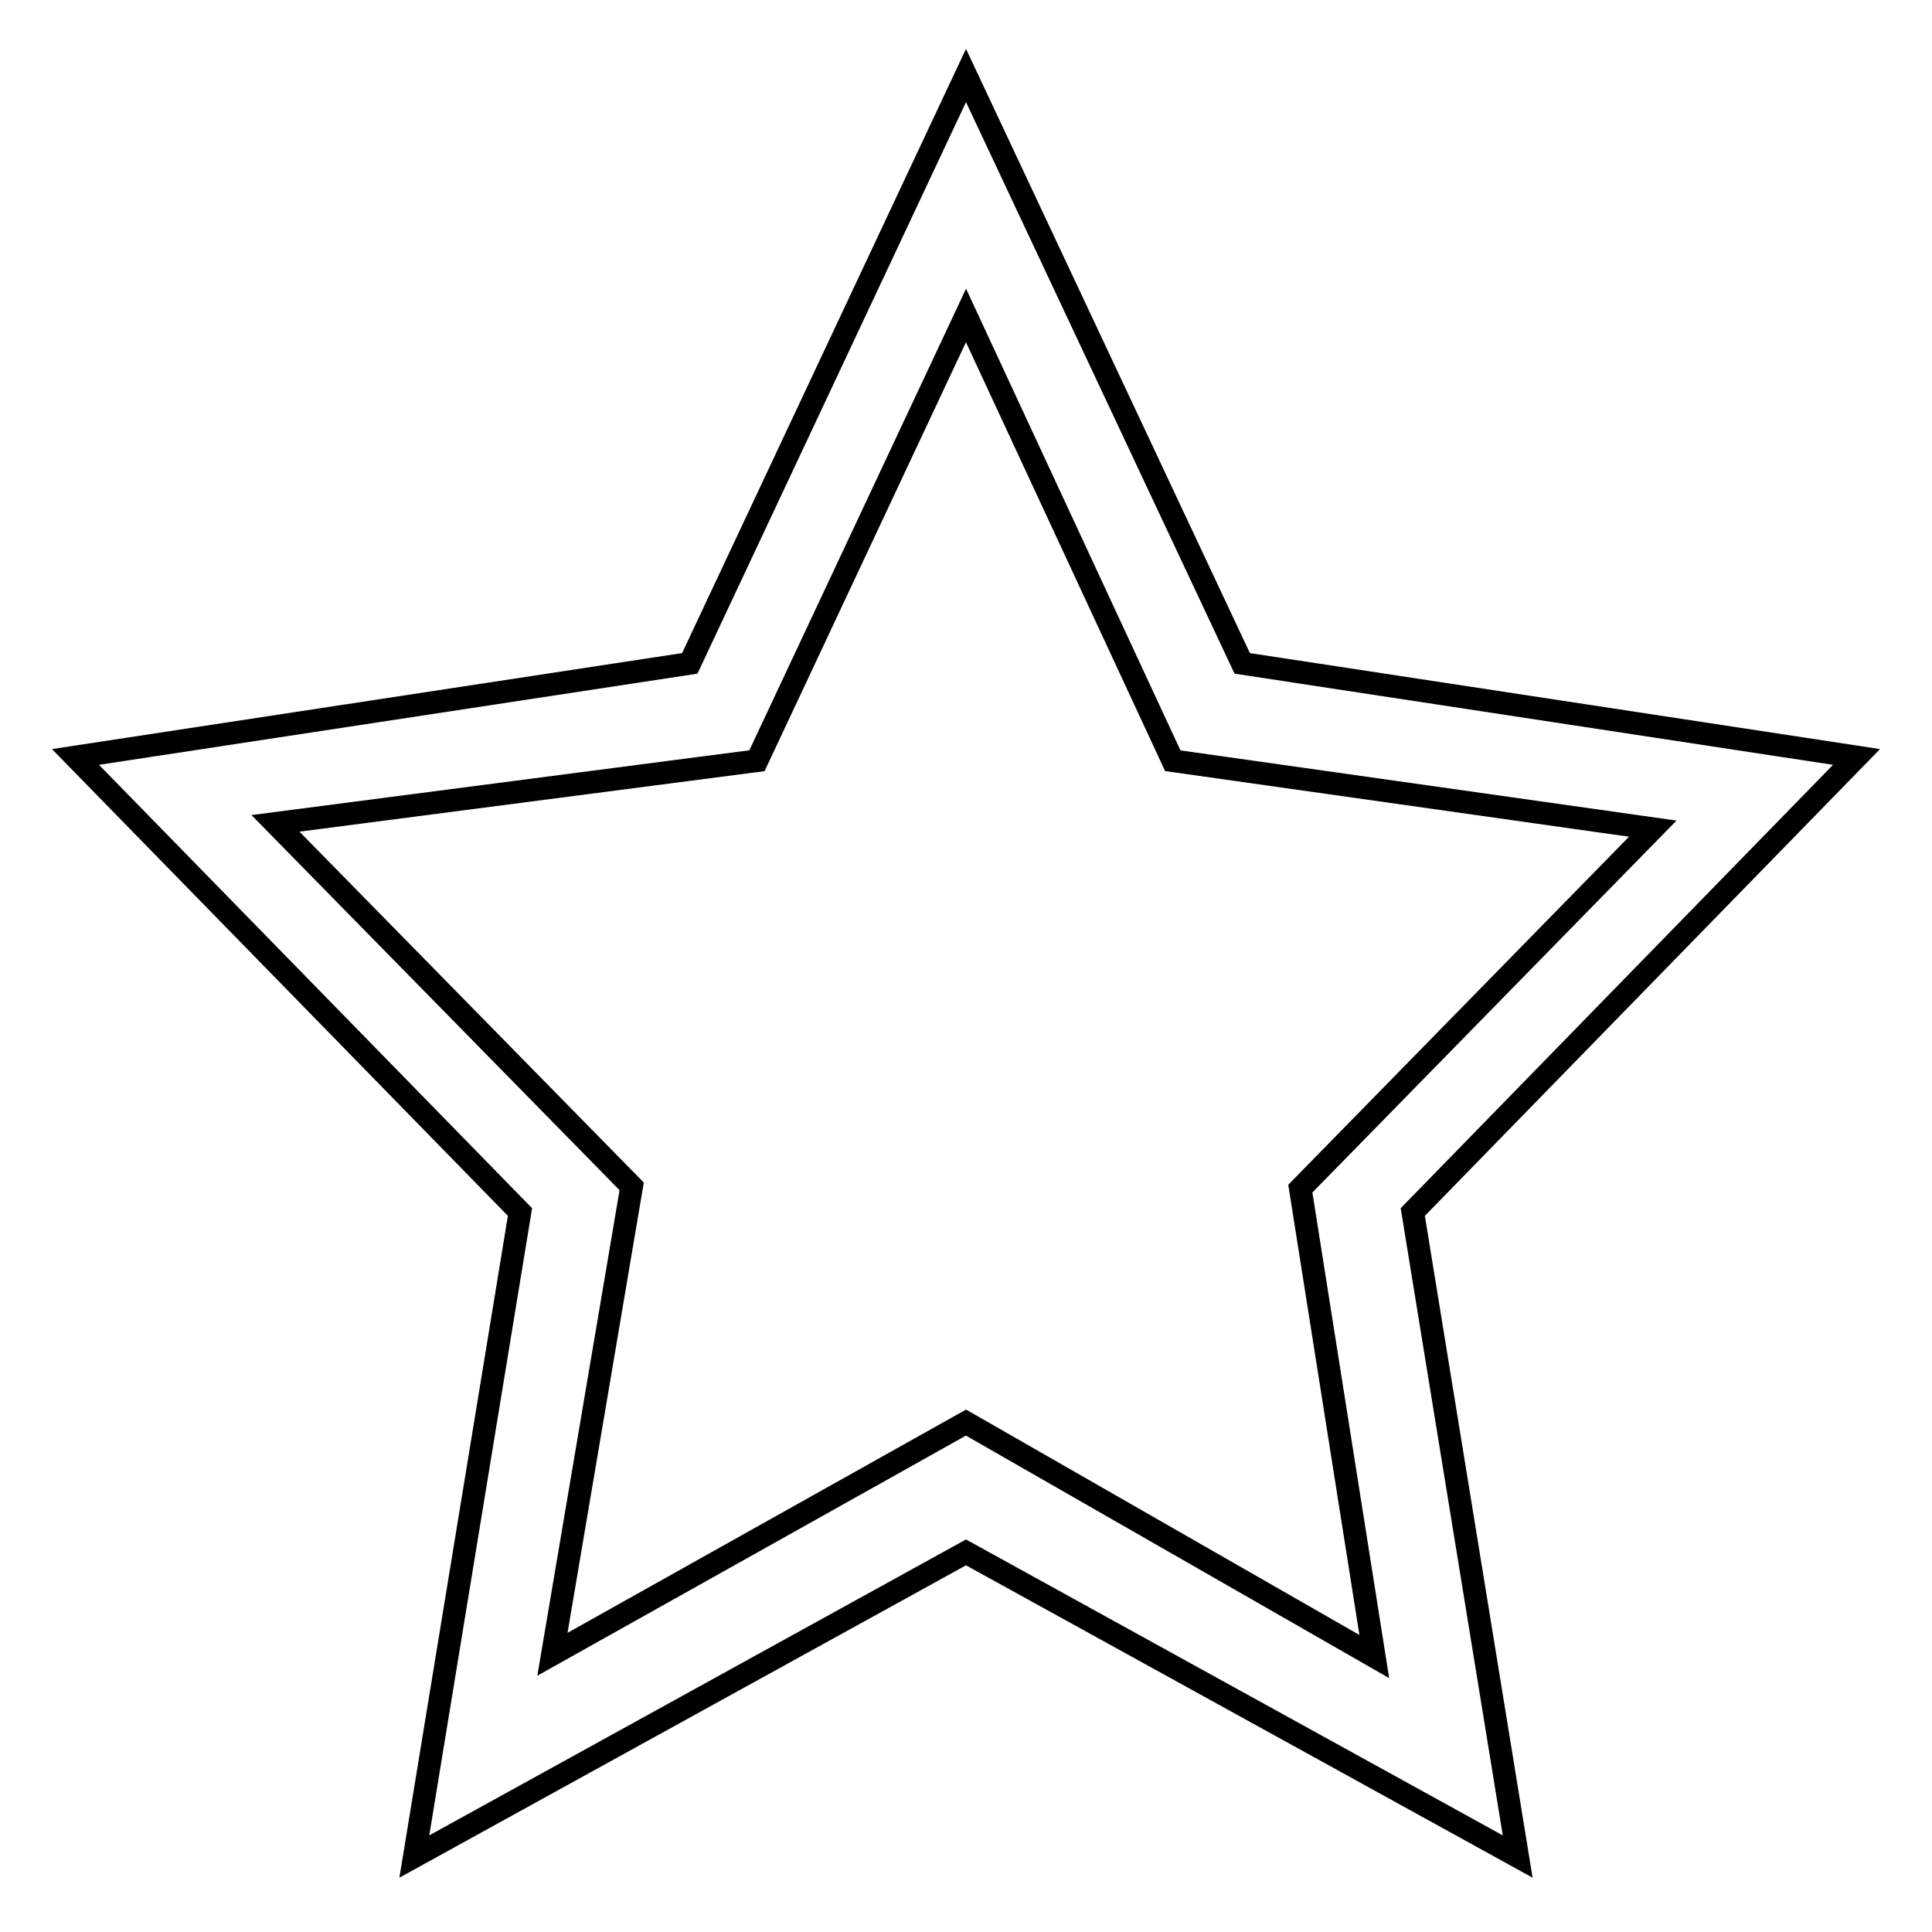
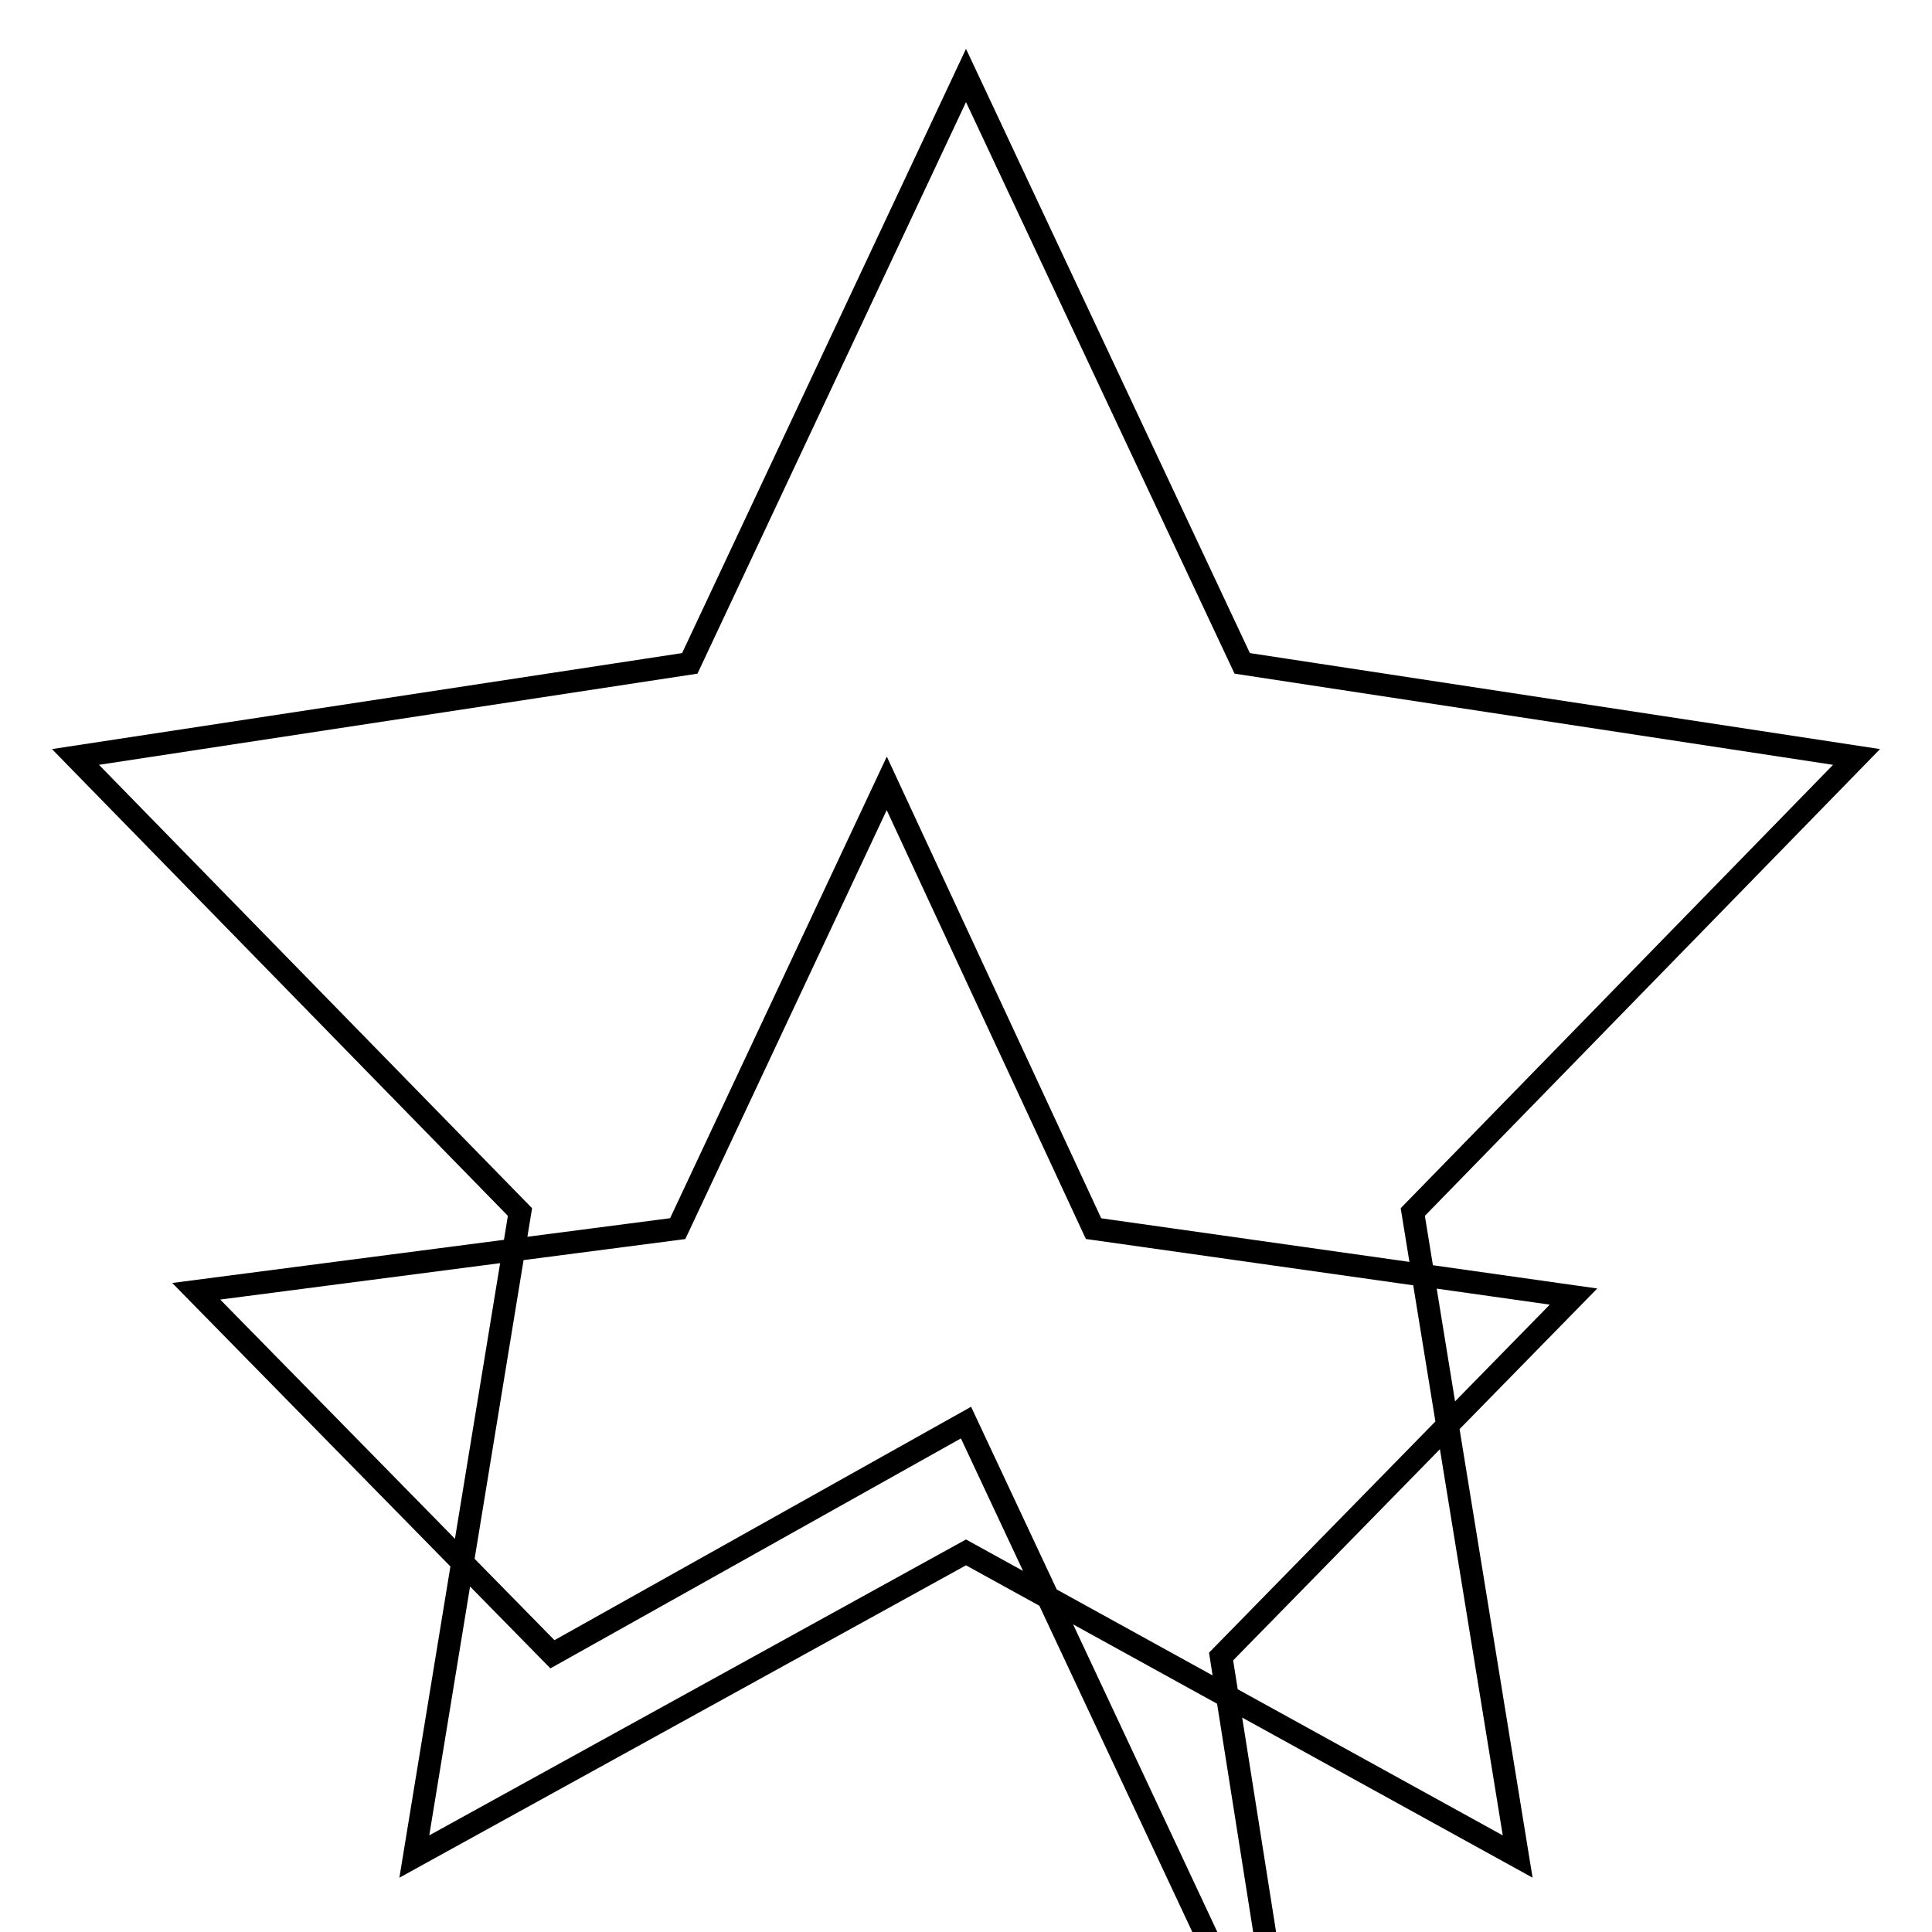
<svg xmlns="http://www.w3.org/2000/svg" version="1.1" x="0px" y="0px" viewBox="0 0 256 256" enable-background="new 0 0 256 256" xml:space="preserve">
  <g>
-     <path stroke-width="3" fill-opacity="0" stroke="#000000" d="M246,100.3l-81.4-12.4L128,10L91.4,87.9L10,100.3l58.9,60.3L54.9,246l73.1-40.3l73.1,40.3l-13.9-85.4 L246,100.3z M128,188.5l-54.8,30.7l10.5-62l-47.2-48.1l63.8-8.3l27.7-59l27.4,59l63.6,9l-46.7,47.7l9.8,62L128,188.5z" />
+     <path stroke-width="3" fill-opacity="0" stroke="#000000" d="M246,100.3l-81.4-12.4L128,10L91.4,87.9L10,100.3l58.9,60.3L54.9,246l73.1-40.3l73.1,40.3l-13.9-85.4 L246,100.3z M128,188.5l-54.8,30.7l-47.2-48.1l63.8-8.3l27.7-59l27.4,59l63.6,9l-46.7,47.7l9.8,62L128,188.5z" />
  </g>
</svg>